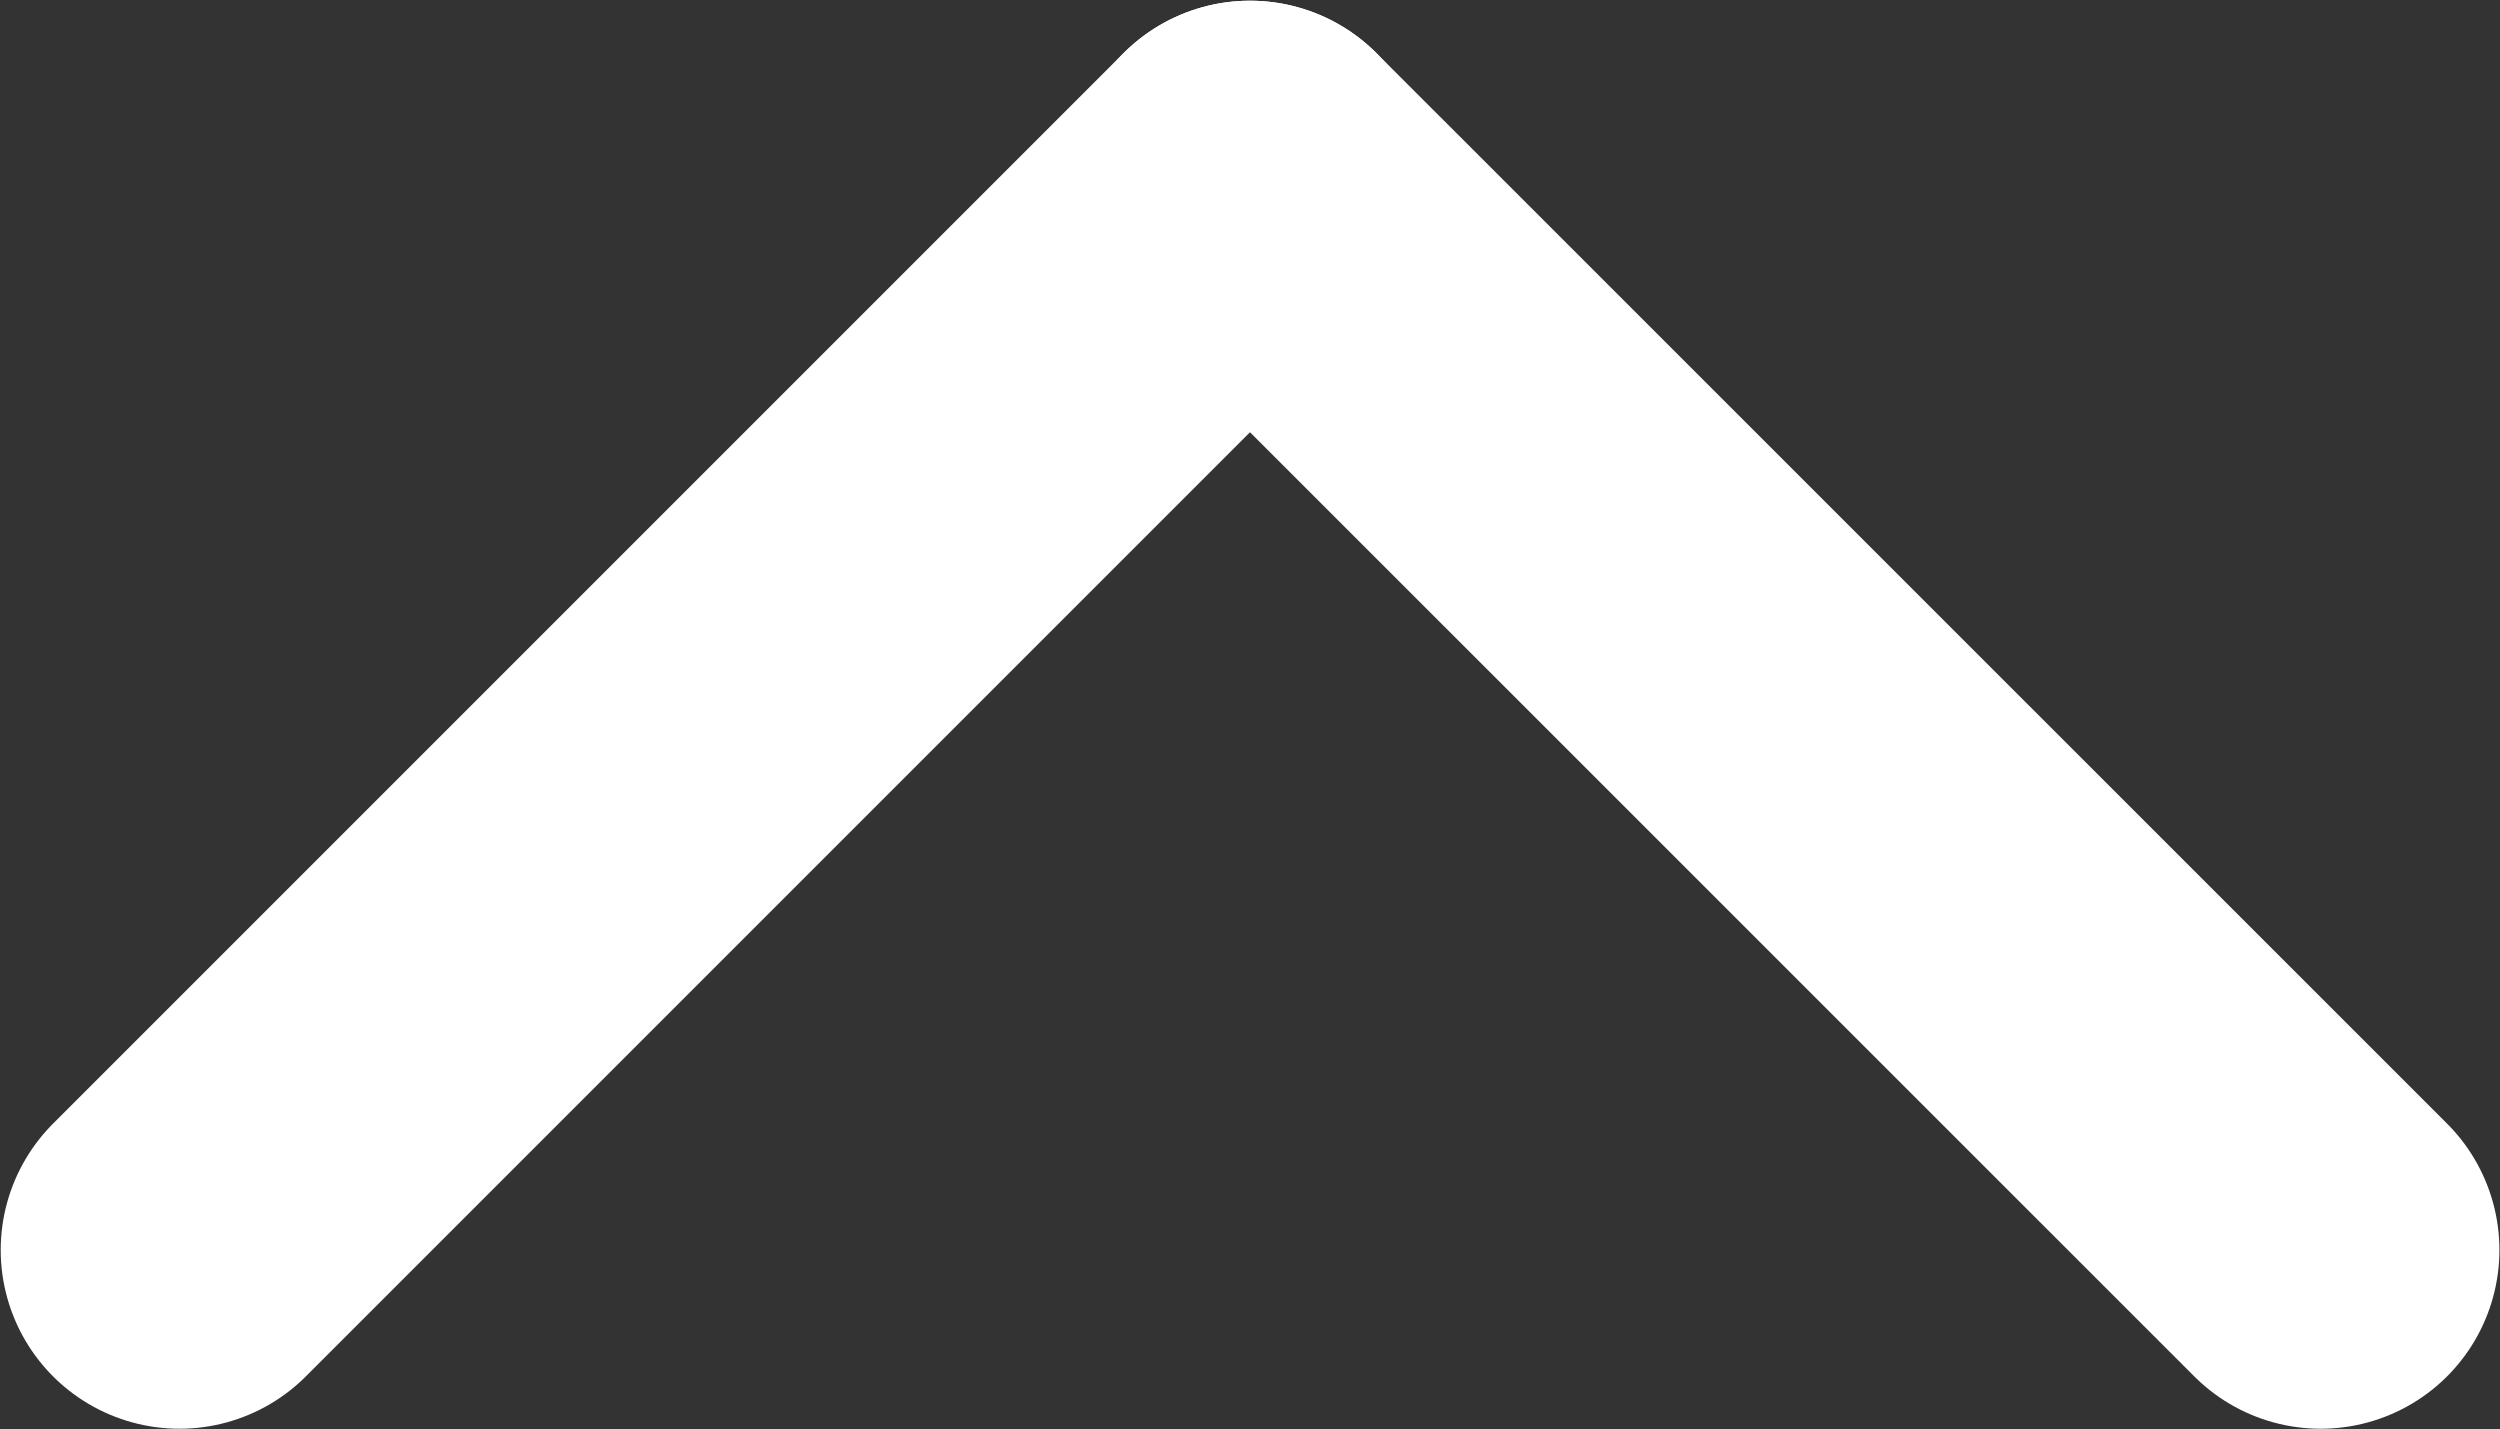
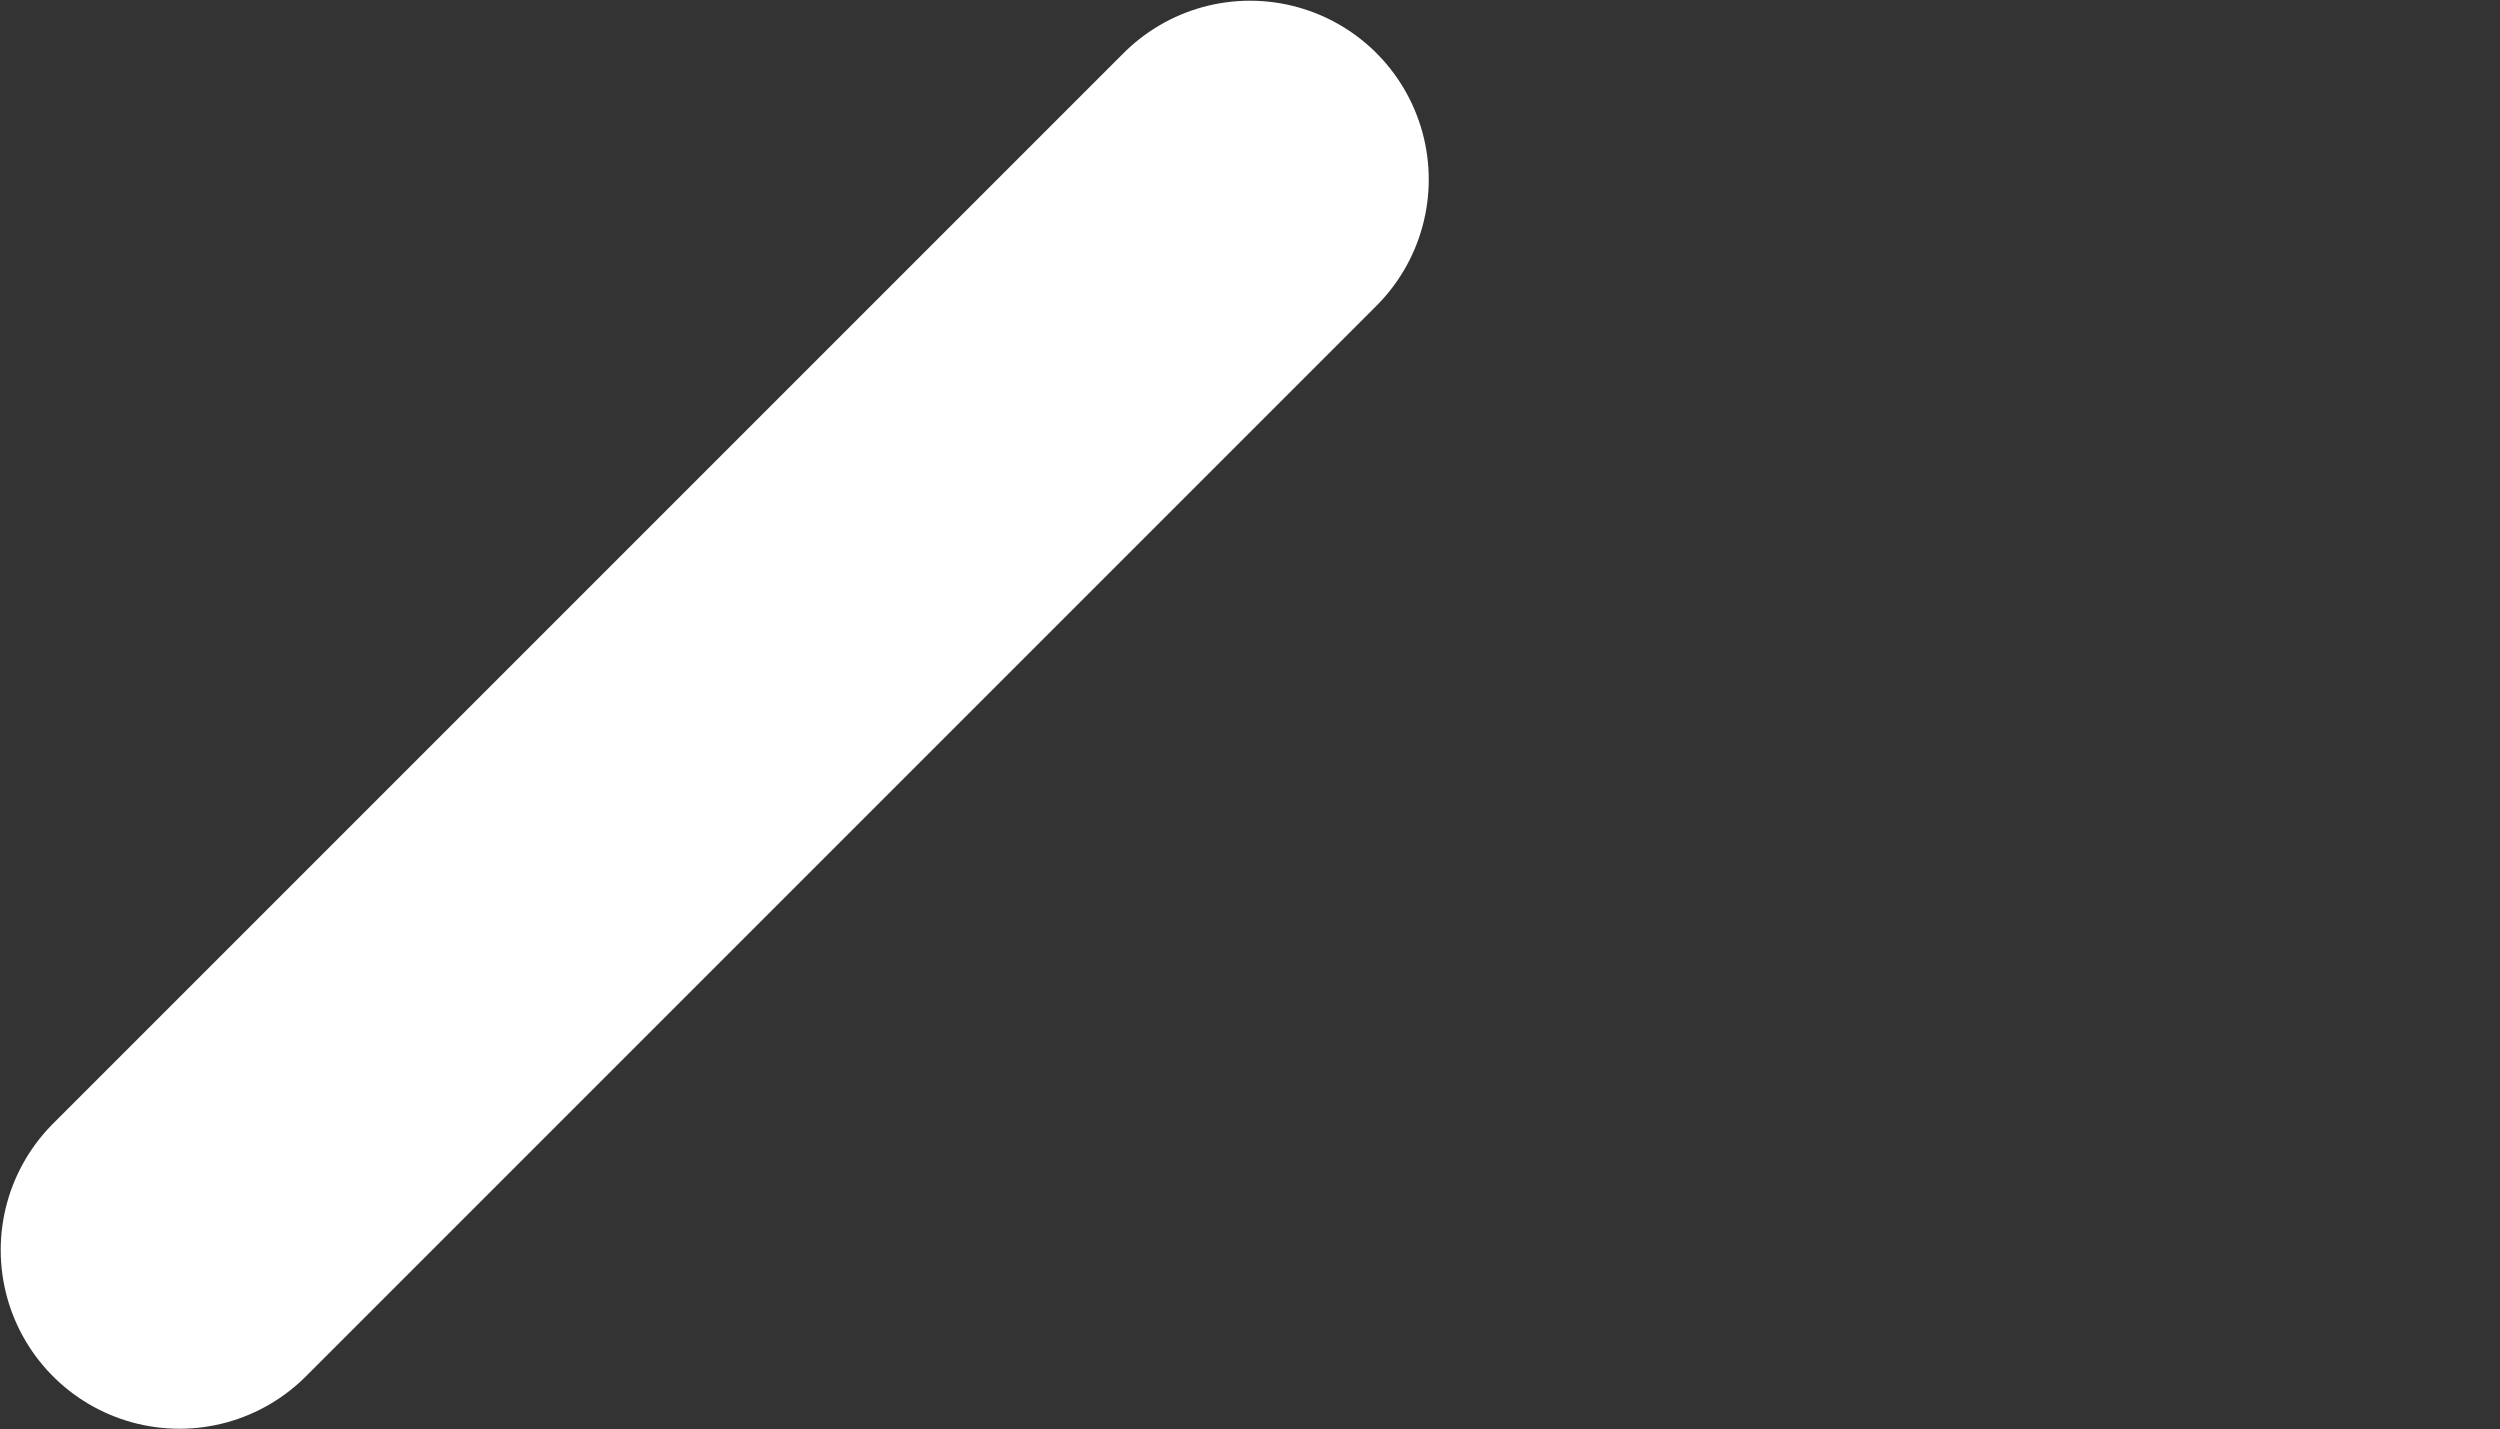
<svg xmlns="http://www.w3.org/2000/svg" width="20.98" height="11.996" viewBox="0 0 20.98 11.996" fill="none">
  <rect x="0" y="0" width="20.98" height="11.996" fill="#333333" stroke="none" />
  <desc>
			Created with Pixso.
	</desc>
  <path d="M1.506 10.49L10.49 1.506" stroke="#FFFFFF" stroke-width="3" stroke-linecap="round" />
-   <path d="M19.475 10.49L10.49 1.506" stroke="#FFFFFF" stroke-width="3" stroke-linecap="round" />
  <defs />
</svg>